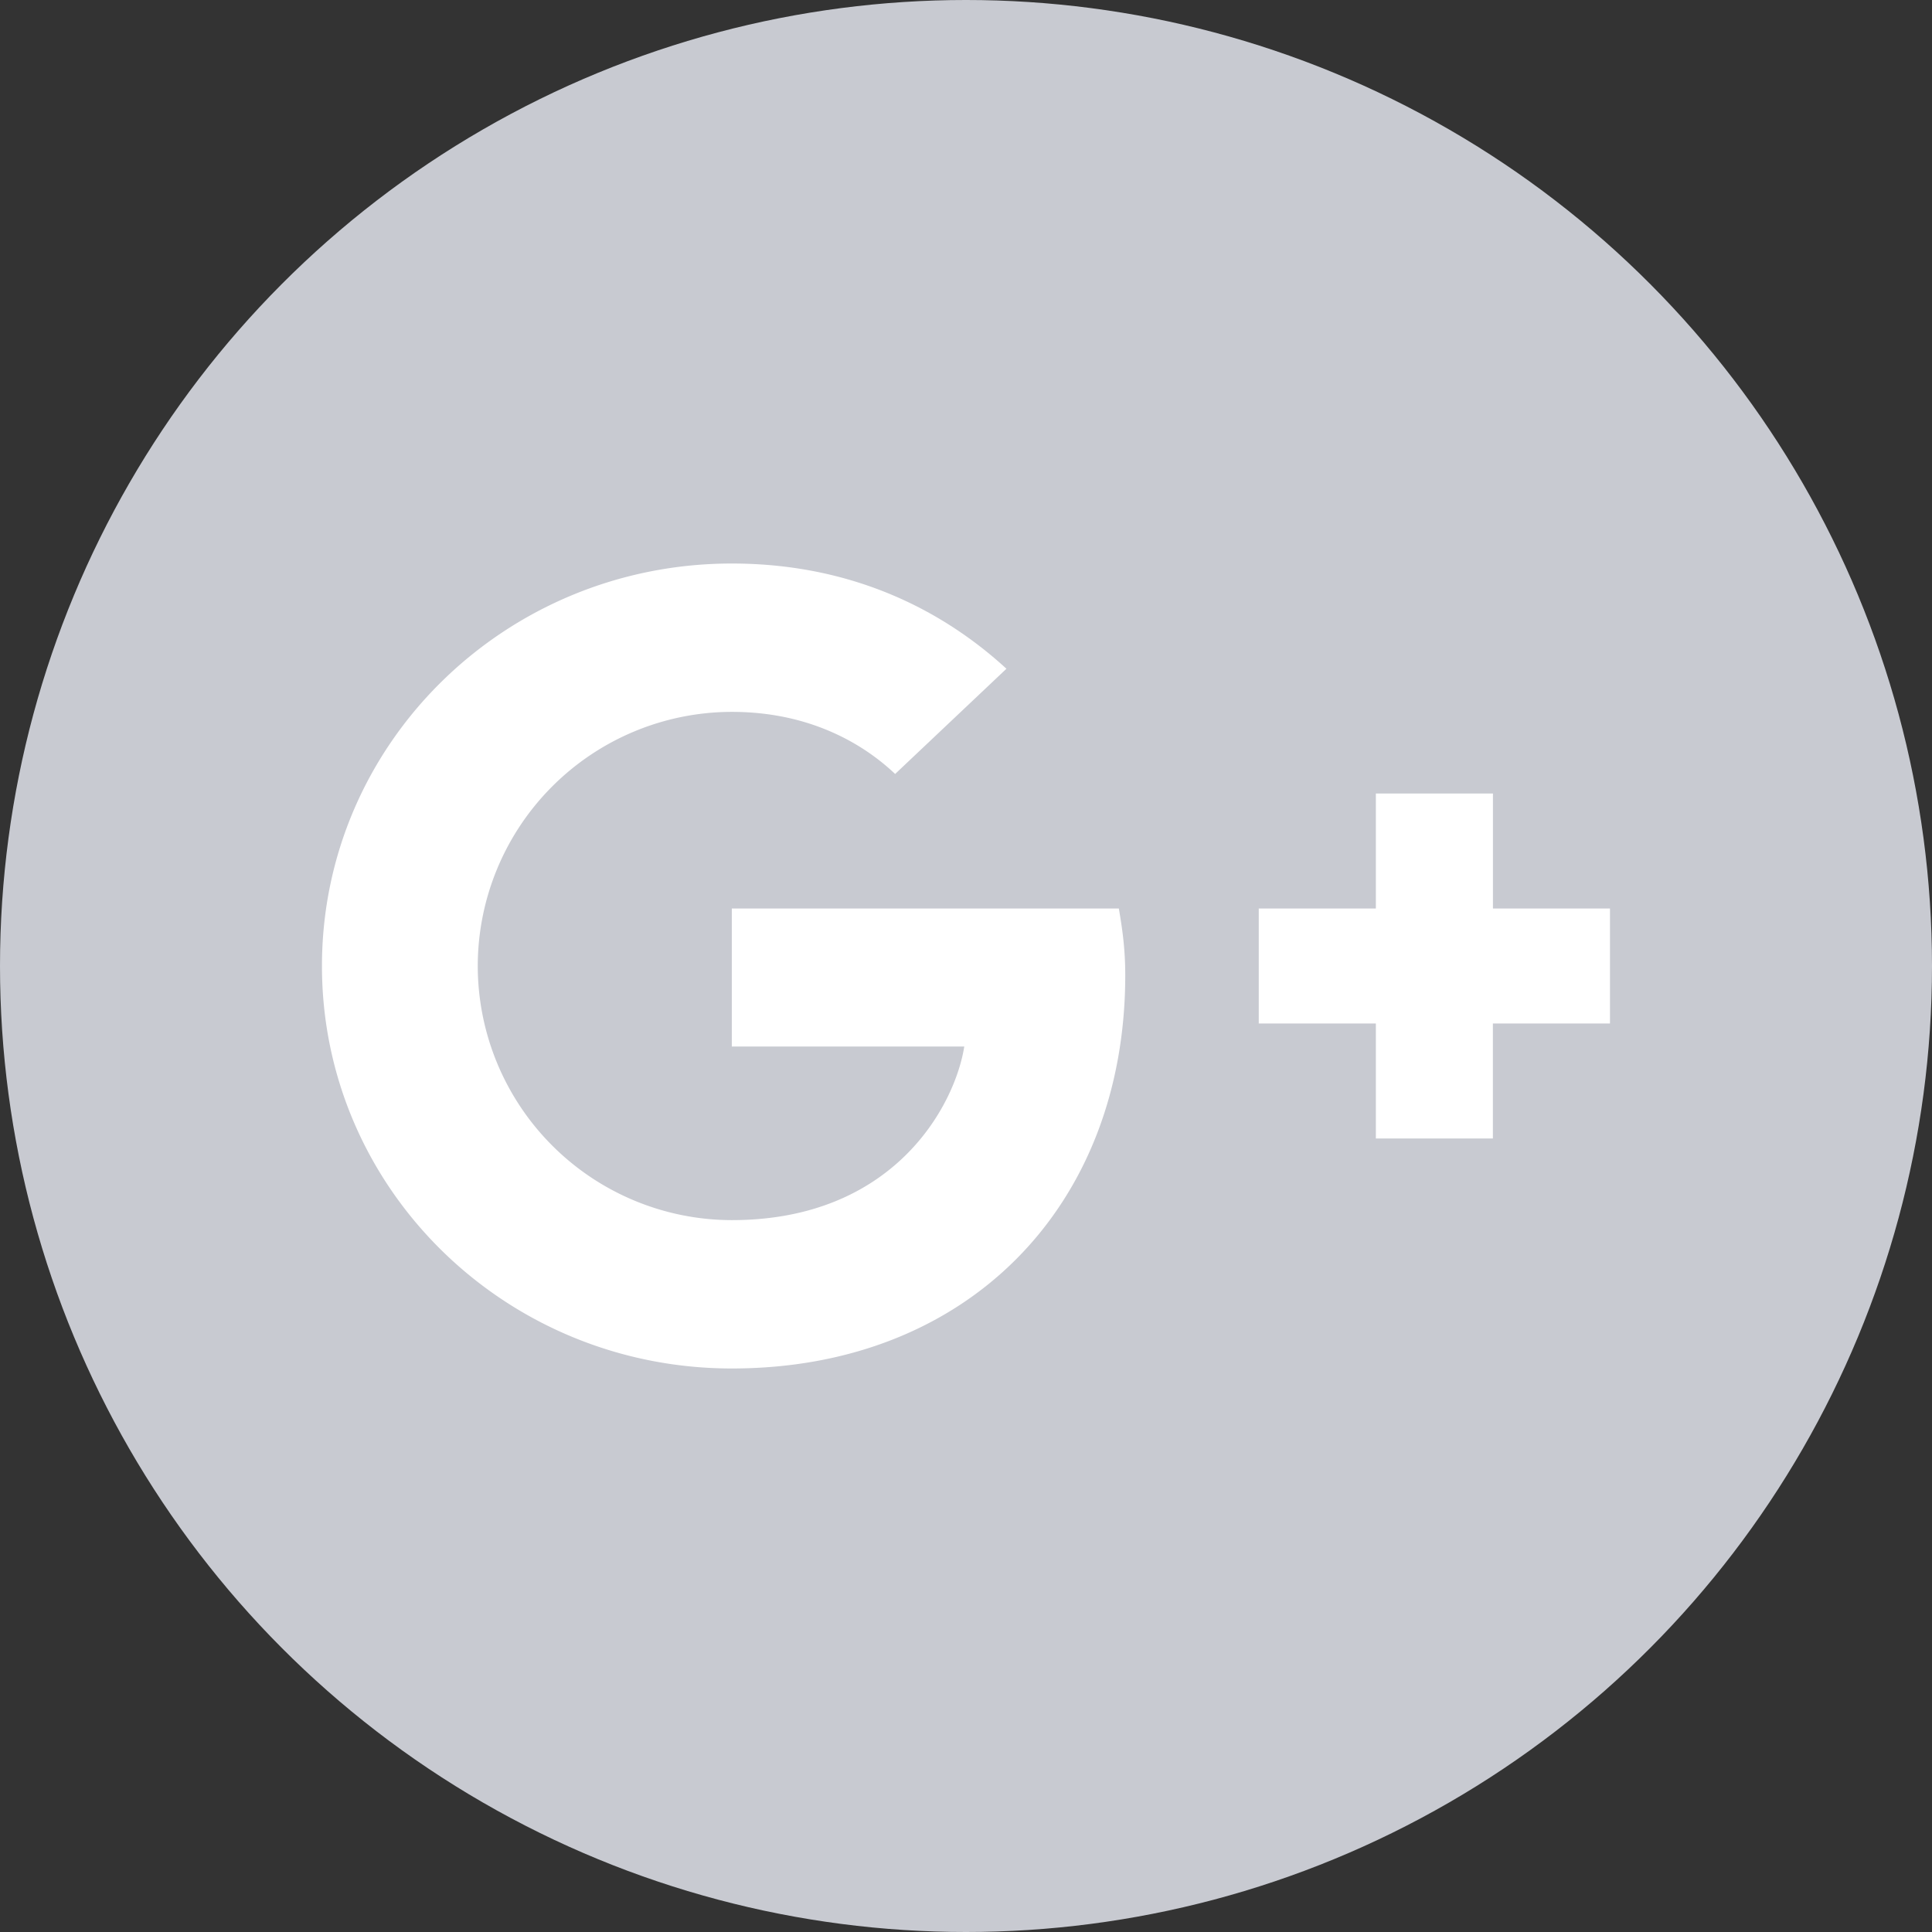
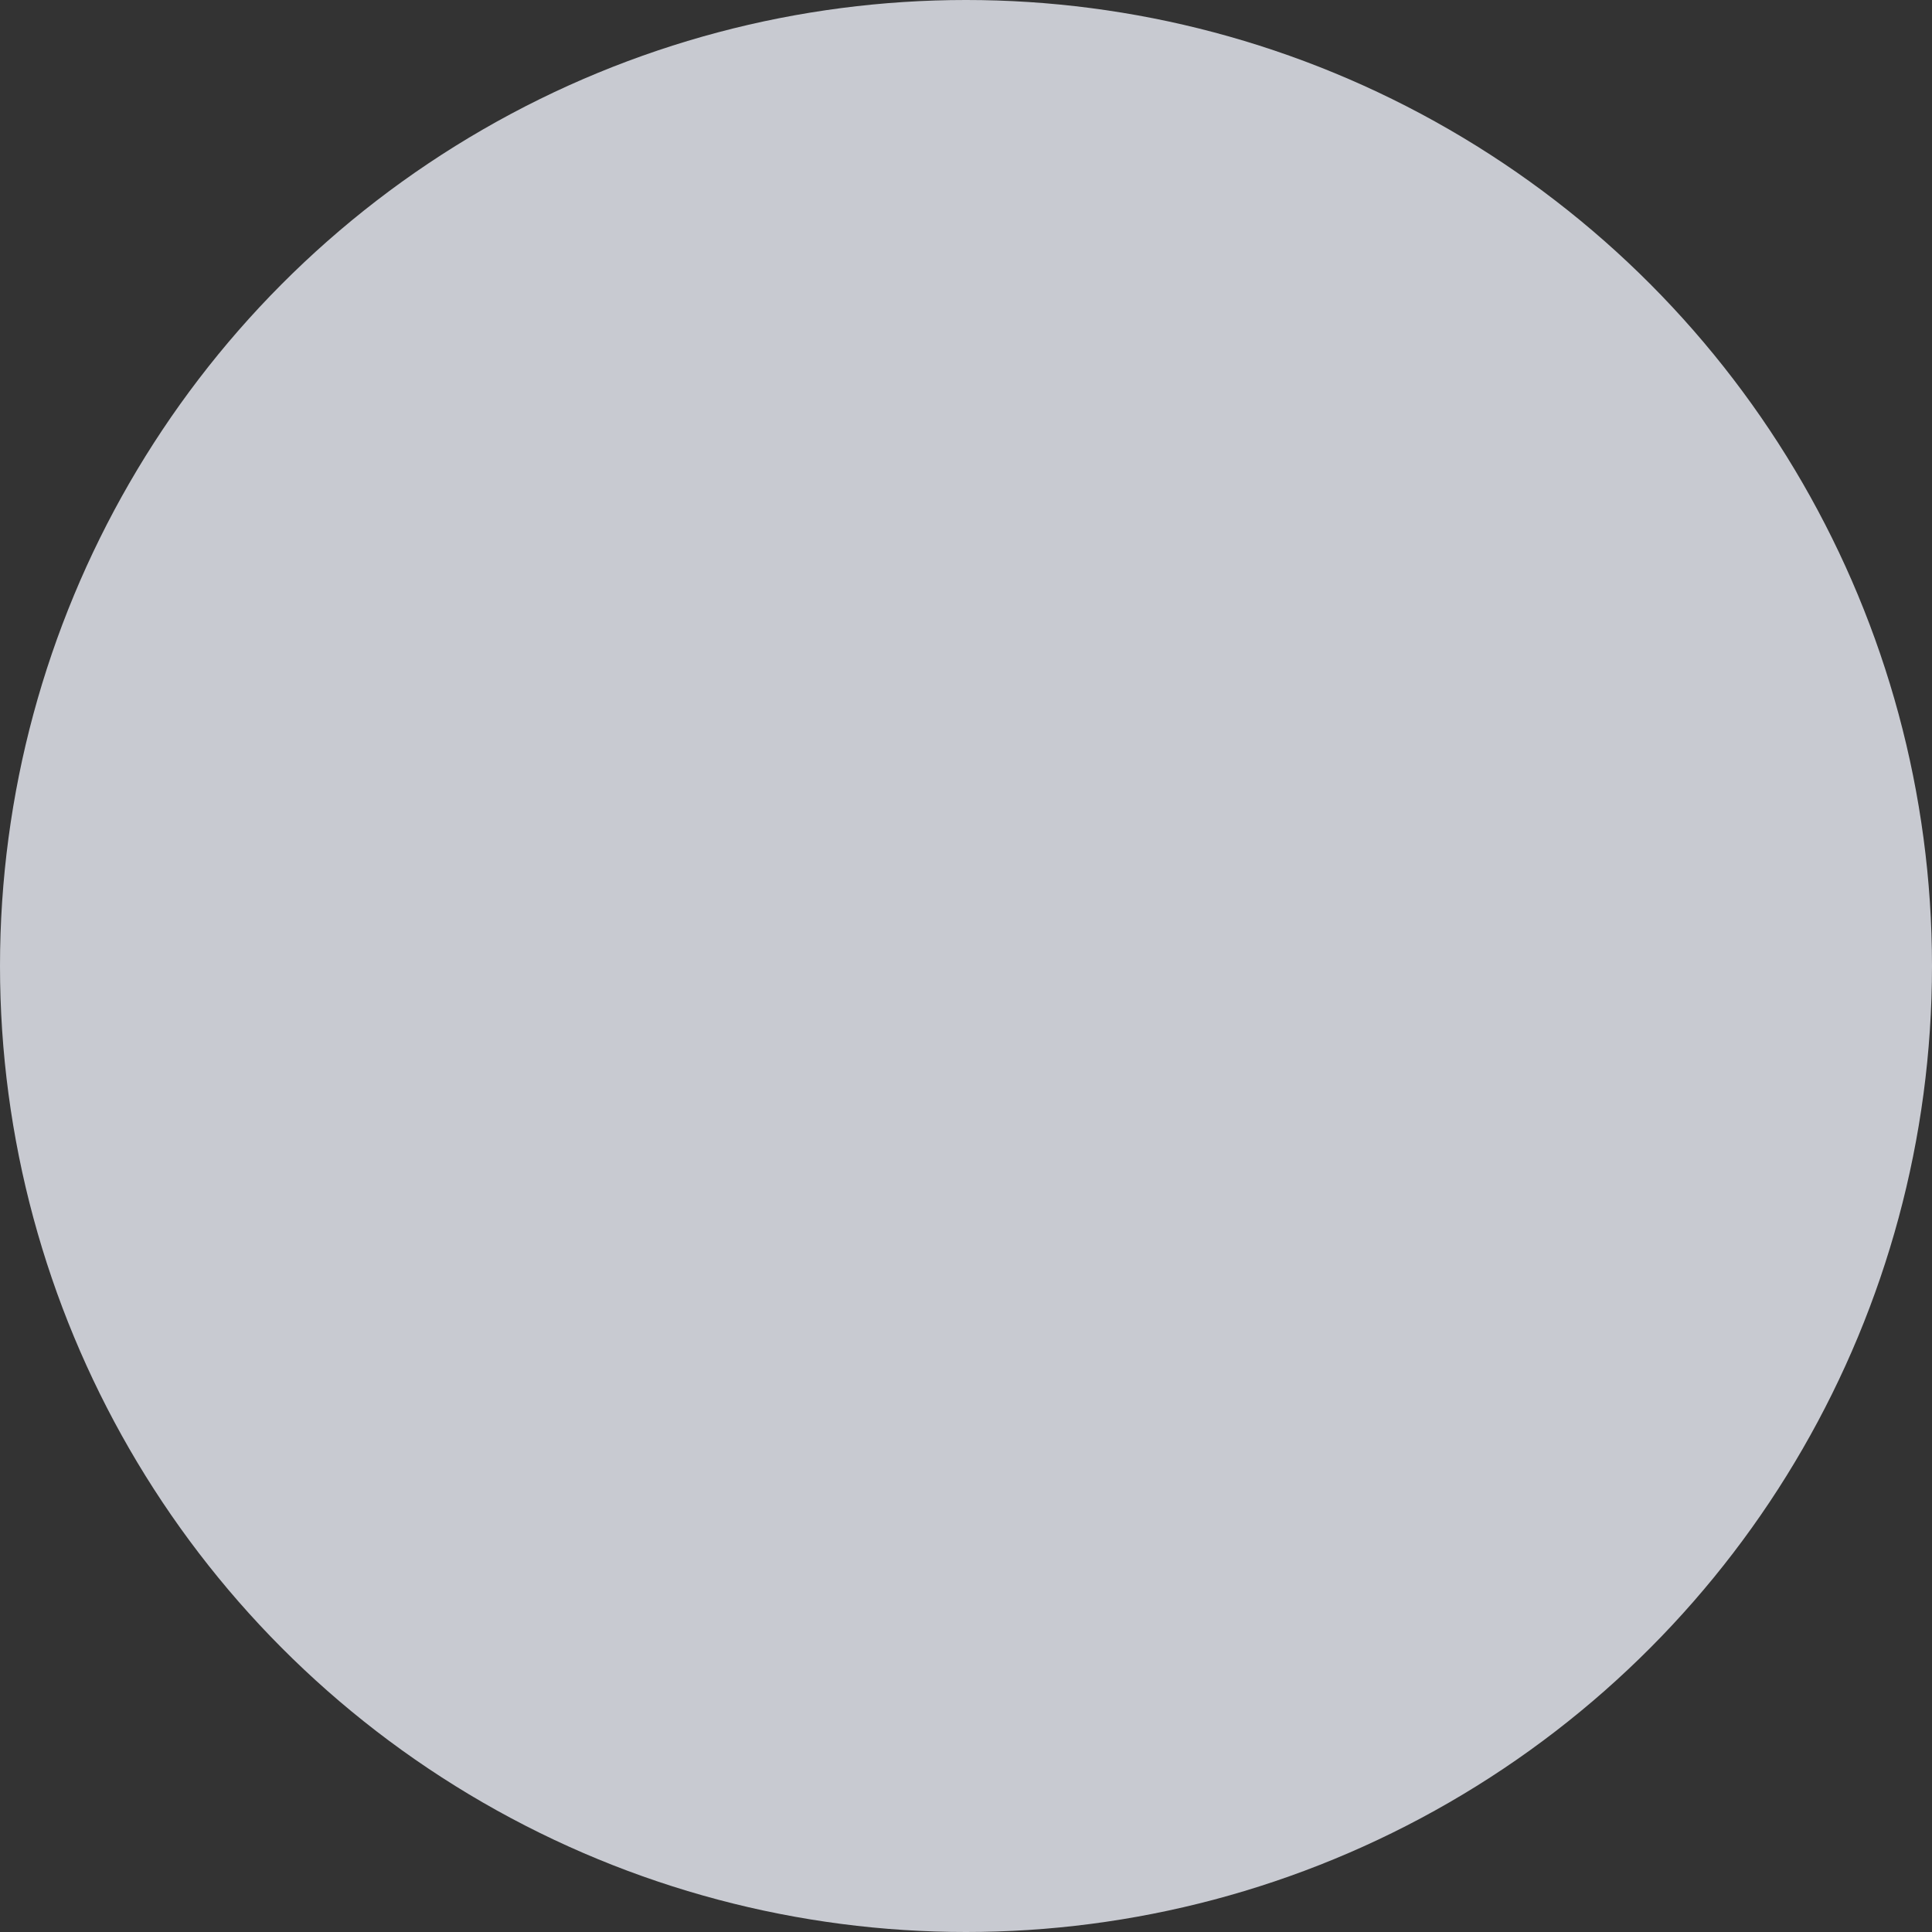
<svg xmlns="http://www.w3.org/2000/svg" width="28" height="28" viewBox="0 0 28 28">
  <rect x="0" y="0" width="28" height="28" fill="#333333" stroke="none" />
  <g fill="none" fill-rule="evenodd">
    <circle cx="14" cy="14" r="14" fill="#C8CAD1" />
-     <path fill="#FFF" d="M10.606 13.167h5.609c.05.291.093.583.093.966 0 3.334-2.274 5.7-5.702 5.7-3.284 0-5.94-2.608-5.94-5.833s2.656-5.833 5.94-5.833c1.604 0 2.944.575 3.98 1.525l-1.613 1.525c-.44-.417-1.213-.9-2.367-.9A3.687 3.687 0 0 0 6.924 14a3.687 3.687 0 0 0 3.682 3.683c2.35 0 3.233-1.658 3.369-2.516h-3.369v-2zm12.727 0v1.666h-1.697V16.5H19.94v-1.667h-1.697v-1.666h1.697V11.5h1.697v1.667h1.697z" />
  </g>
</svg>